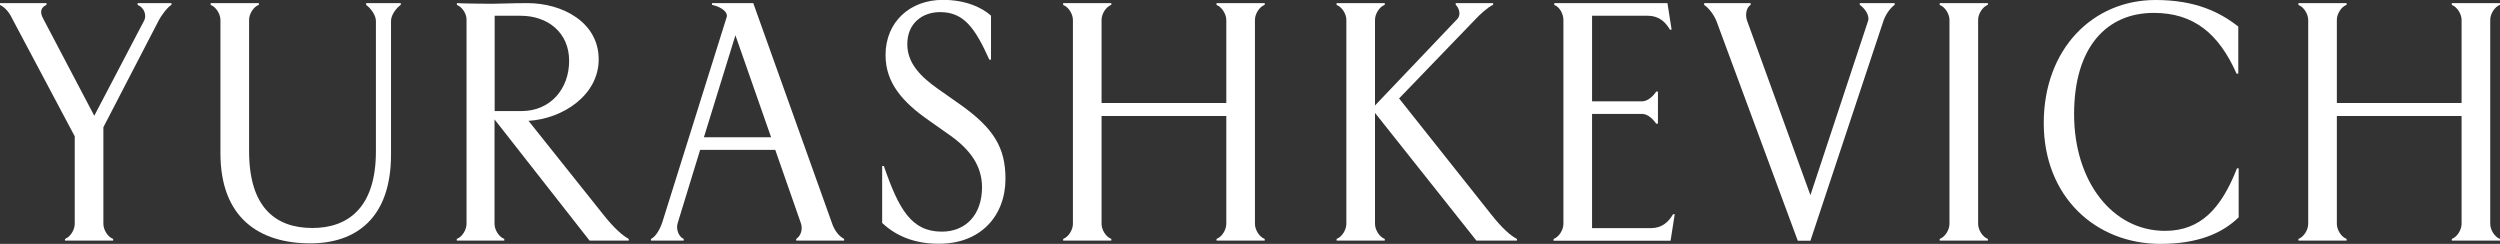
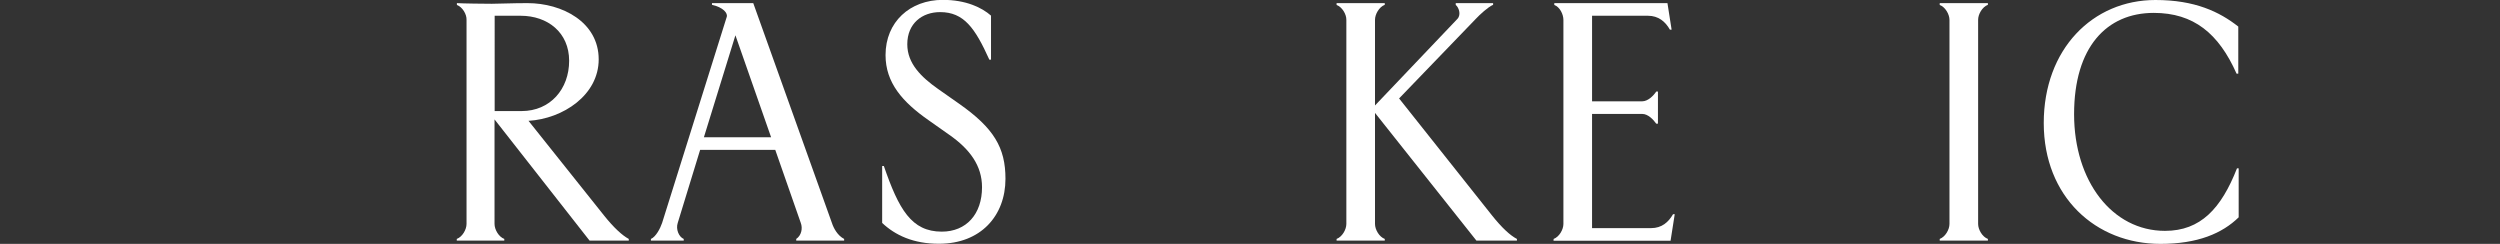
<svg xmlns="http://www.w3.org/2000/svg" id="Слой_1" x="0px" y="0px" viewBox="0 0 1920 187.3" style="enable-background:new 0 0 1920 187.3;" xml:space="preserve">
  <rect x="0" y="0" width="1920" height="187.3" fill="#333333" stroke="none" />
  <style type="text/css"> .st0{fill:#FFFFFF;} </style>
  <g>
-     <path class="st0" d="M86.9,183.5v1.3h-37v-1.3c4.3-1.6,7.5-7.2,7.5-11.5v-67.3L9.9,15.3C8.1,11.5,5.1,6.2,0,3.8V2.4h35.7v1.3 C31.1,5.9,30.6,9.4,33,14l39.4,74.9l38.4-73.3c1.9-3.8,0-9.9-5.1-11.8V2.4h26v1.3c-2.9,1.6-7.8,8.1-9.7,11.8L79.4,97.7V172 C79.4,176.3,82.6,181.9,86.9,183.5z" />
-     <path class="st0" d="M161.8,3.8V2.4h37v1.3c-4.3,1.6-7.5,7.2-7.5,11.5v100.9c0,42.4,19.6,59,48.6,59c26.3,0,48.8-14.5,48.8-58.8 V16.1c0-4.3-3.8-9.7-7.5-12.3V2.4h26.6v1.3c-3.8,2.7-7.5,8.1-7.5,12.3v102.8c0,48.6-26.8,68.1-62,68.1c-39.2,0-69-19.6-69-69.2 V15.3C169.3,11,166.1,5.4,161.8,3.8z" />
    <path class="st0" d="M350.9,3.8V2.4c4.6,0.3,21.2,0.5,26.8,0.5c5.6,0,15.3-0.5,27.4-0.5c26.6,0,54.7,14.5,54.7,43.2 c0,27.4-27.4,45.6-53.9,47.2l58,72.7c7.5,9.4,14,15.3,19,18v1.3h-30.1l-73-93.1V172c0,4.3,3.2,9.9,7.5,11.5v1.3h-36.5v-1.3 c4.3-1.6,7.5-7.2,7.5-11.5V15.3C358.5,11,355.2,5.4,350.9,3.8z M379.9,85.3h20.7c22,0,36.5-16.9,36.5-38.6s-16.4-34.6-37.3-34.6 h-19.9L379.9,85.3L379.9,85.3z" />
    <path class="st0" d="M558.1,13.1c1.1-2.9-2.7-7.5-11.3-9.4V2.4h31.7l60.4,168.8c1.3,4,4.3,9.7,9.4,12.3v1.3h-36.8v-1.3 c4-2.7,5.1-8.1,3.5-12.3l-19.6-56.1h-57.7l-17.2,56.1c-1.6,4.8,0.8,10.7,4.6,12.3v1.3h-25.2v-1.3c3.8-1.6,7.2-8.1,8.6-12.3 L558.1,13.1z M592.2,105.4l-27.4-78.3l-24.2,78.3H592.2z" />
    <path class="st0" d="M677.5,171.2v-43.7h1.3c11.5,33.3,21.2,50.4,44.5,50.4c18.8,0,30.9-13.4,30.9-34.1c0-16.6-9.4-29.3-25.2-40.3 l-15.6-11c-20.4-14.2-33.3-29-33.3-50.2c0-25.5,18.8-42.4,44-42.4c17.7,0,30,5.9,37,12.1v33.8h-1.3c-11-24.4-19.6-36.5-37.8-36.5 c-13.7,0-25.2,8.6-25.2,24.7c0,14.8,10.7,25.2,23.6,34.3l16.1,11.3c26.8,18.8,35.7,33.8,35.7,57.7c0,28.4-19,49.9-51,49.9 C701.6,187.3,687.4,180.6,677.5,171.2z" />
-     <path class="st0" d="M934.3,3.8V2.4h37v1.3c-4.3,1.6-7.5,7.2-7.5,11.5V172c0,4.3,3.2,9.9,7.5,11.5v1.3h-37v-1.3 c4.3-1.6,7.5-7.2,7.5-11.5V89.1H846V172c0,4.3,3.2,9.9,7.5,11.5v1.3h-37v-1.3c4.3-1.6,7.5-7.2,7.5-11.5V15.3 c0-4.3-3.2-9.9-7.5-11.5V2.4h37v1.3c-4.3,1.6-7.5,7.2-7.5,11.5v63.9h95.8V15.3C941.8,11,938.5,5.4,934.3,3.8z" />
    <path class="st0" d="M1026.5,3.8V2.4h37v1.3c-4.3,1.6-7.5,7.2-7.5,11.5V81l63.3-66.5c3.2-3.5,0.8-9.1-1.3-10.7V2.4h28.7v1.3 c-3.8,1.6-10.2,7.5-13.2,10.7l-59,61.2l71.4,89.9c7.5,9.4,13.9,15.3,19.1,18v1.3h-31.1L1056,86.7V172c0,4.3,3.2,9.9,7.5,11.5v1.3 h-37v-1.3c4.3-1.6,7.5-7.2,7.5-11.5V15.3C1034.1,11,1030.8,5.4,1026.5,3.8z" />
    <path class="st0" d="M1193.2,183.5c4.3-1.6,7.5-7.2,7.5-11.5V15.3c0-4.3-2.7-9.9-7-11.5V2.4h86.9l3.2,20.4h-1.3 c-3.5-6.2-8.8-10.7-16.9-10.7h-42.9v65.7h38.6c4.3,0,8.6-4.3,10.7-7.5h1.3V95h-1.3c-2.2-3.2-6.4-7.5-10.7-7.5h-38.6v87.7h45.3 c8.3,0,13.4-4.6,16.9-10.7h1.3l-3.2,20.4h-89.9L1193.2,183.5L1193.2,183.5z" />
-     <path class="st0" d="M1390.4,184.9h-9.7l-62.5-168.8c-1.6-4-5.4-9.7-9.4-12.3V2.4h35.7v1.3c-3.5,2.2-4.3,8.1-2.7,12.3l48.6,133.9 l44.3-133.9c1.3-4.3-2.7-9.7-6.4-12.3V2.4h26.8v1.3c-3.8,2.7-7.2,8.1-8.6,12.3L1390.4,184.9z" />
    <path class="st0" d="M1519.2,172c0,4.3,3.2,9.9,7.5,11.5v1.3h-37v-1.3c4.3-1.6,7.5-7.2,7.5-11.5V15.3c0-4.3-3.2-9.9-7.5-11.5V2.4 h37v1.3c-4.3,1.6-7.5,7.2-7.5,11.5V172z" />
    <path class="st0" d="M1719,20.4v36.2h-1.3c-13.7-30.9-33-46.7-63.6-46.7c-36.2,0-61.2,26.3-61.2,77.8s29.3,89.6,69.8,89.6 c27.4,0,43.2-17.2,55.3-48h1.3v37.6c-12.6,12.3-31.4,20.4-60.1,20.4c-49.6,0-89.6-36-89.6-92.8S1607.2,0,1655.4,0 C1685.8,0,1704.6,9.1,1719,20.4z" />
-     <path class="st0" d="M1883,3.8V2.4h37v1.3c-4.3,1.6-7.5,7.2-7.5,11.5V172c0,4.3,3.2,9.9,7.5,11.5v1.3h-37v-1.3 c4.3-1.6,7.5-7.2,7.5-11.5V89.1h-95.8V172c0,4.3,3.2,9.9,7.5,11.5v1.3h-37v-1.3c4.3-1.6,7.5-7.2,7.5-11.5V15.3 c0-4.3-3.2-9.9-7.5-11.5V2.4h37v1.3c-4.3,1.6-7.5,7.2-7.5,11.5v63.9h95.8V15.3C1890.5,11,1887.3,5.4,1883,3.8z" />
  </g>
</svg>